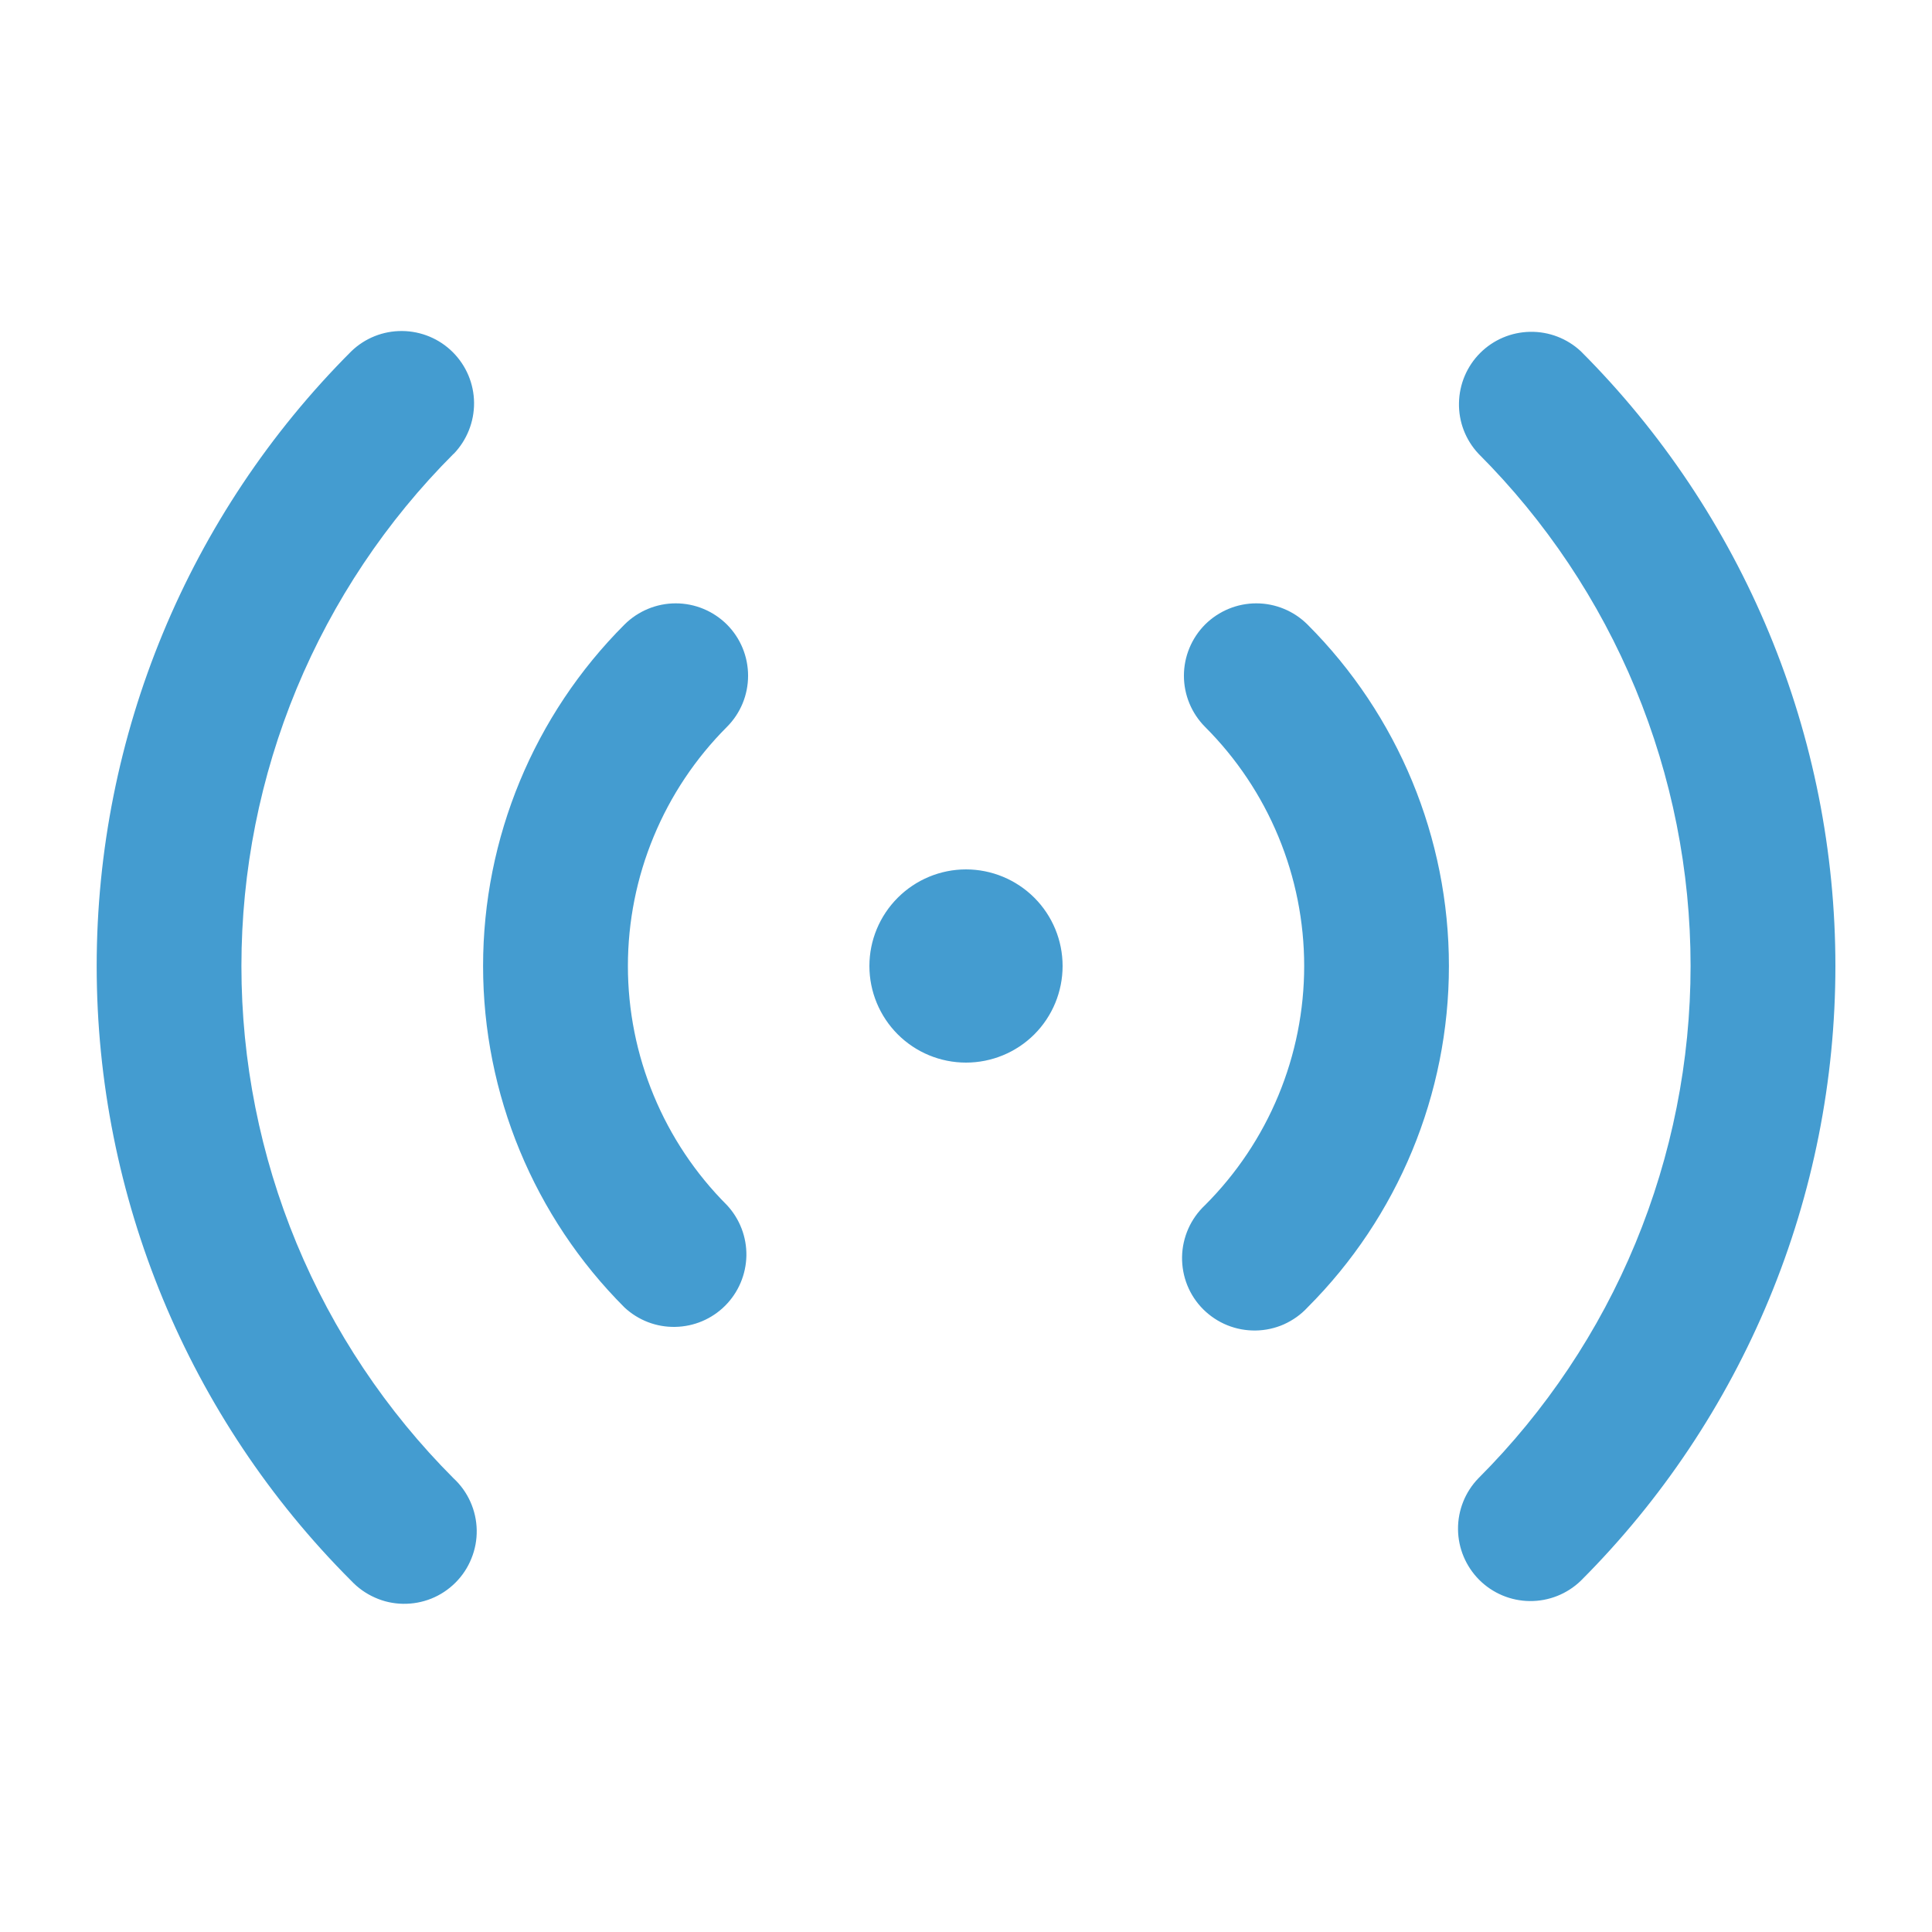
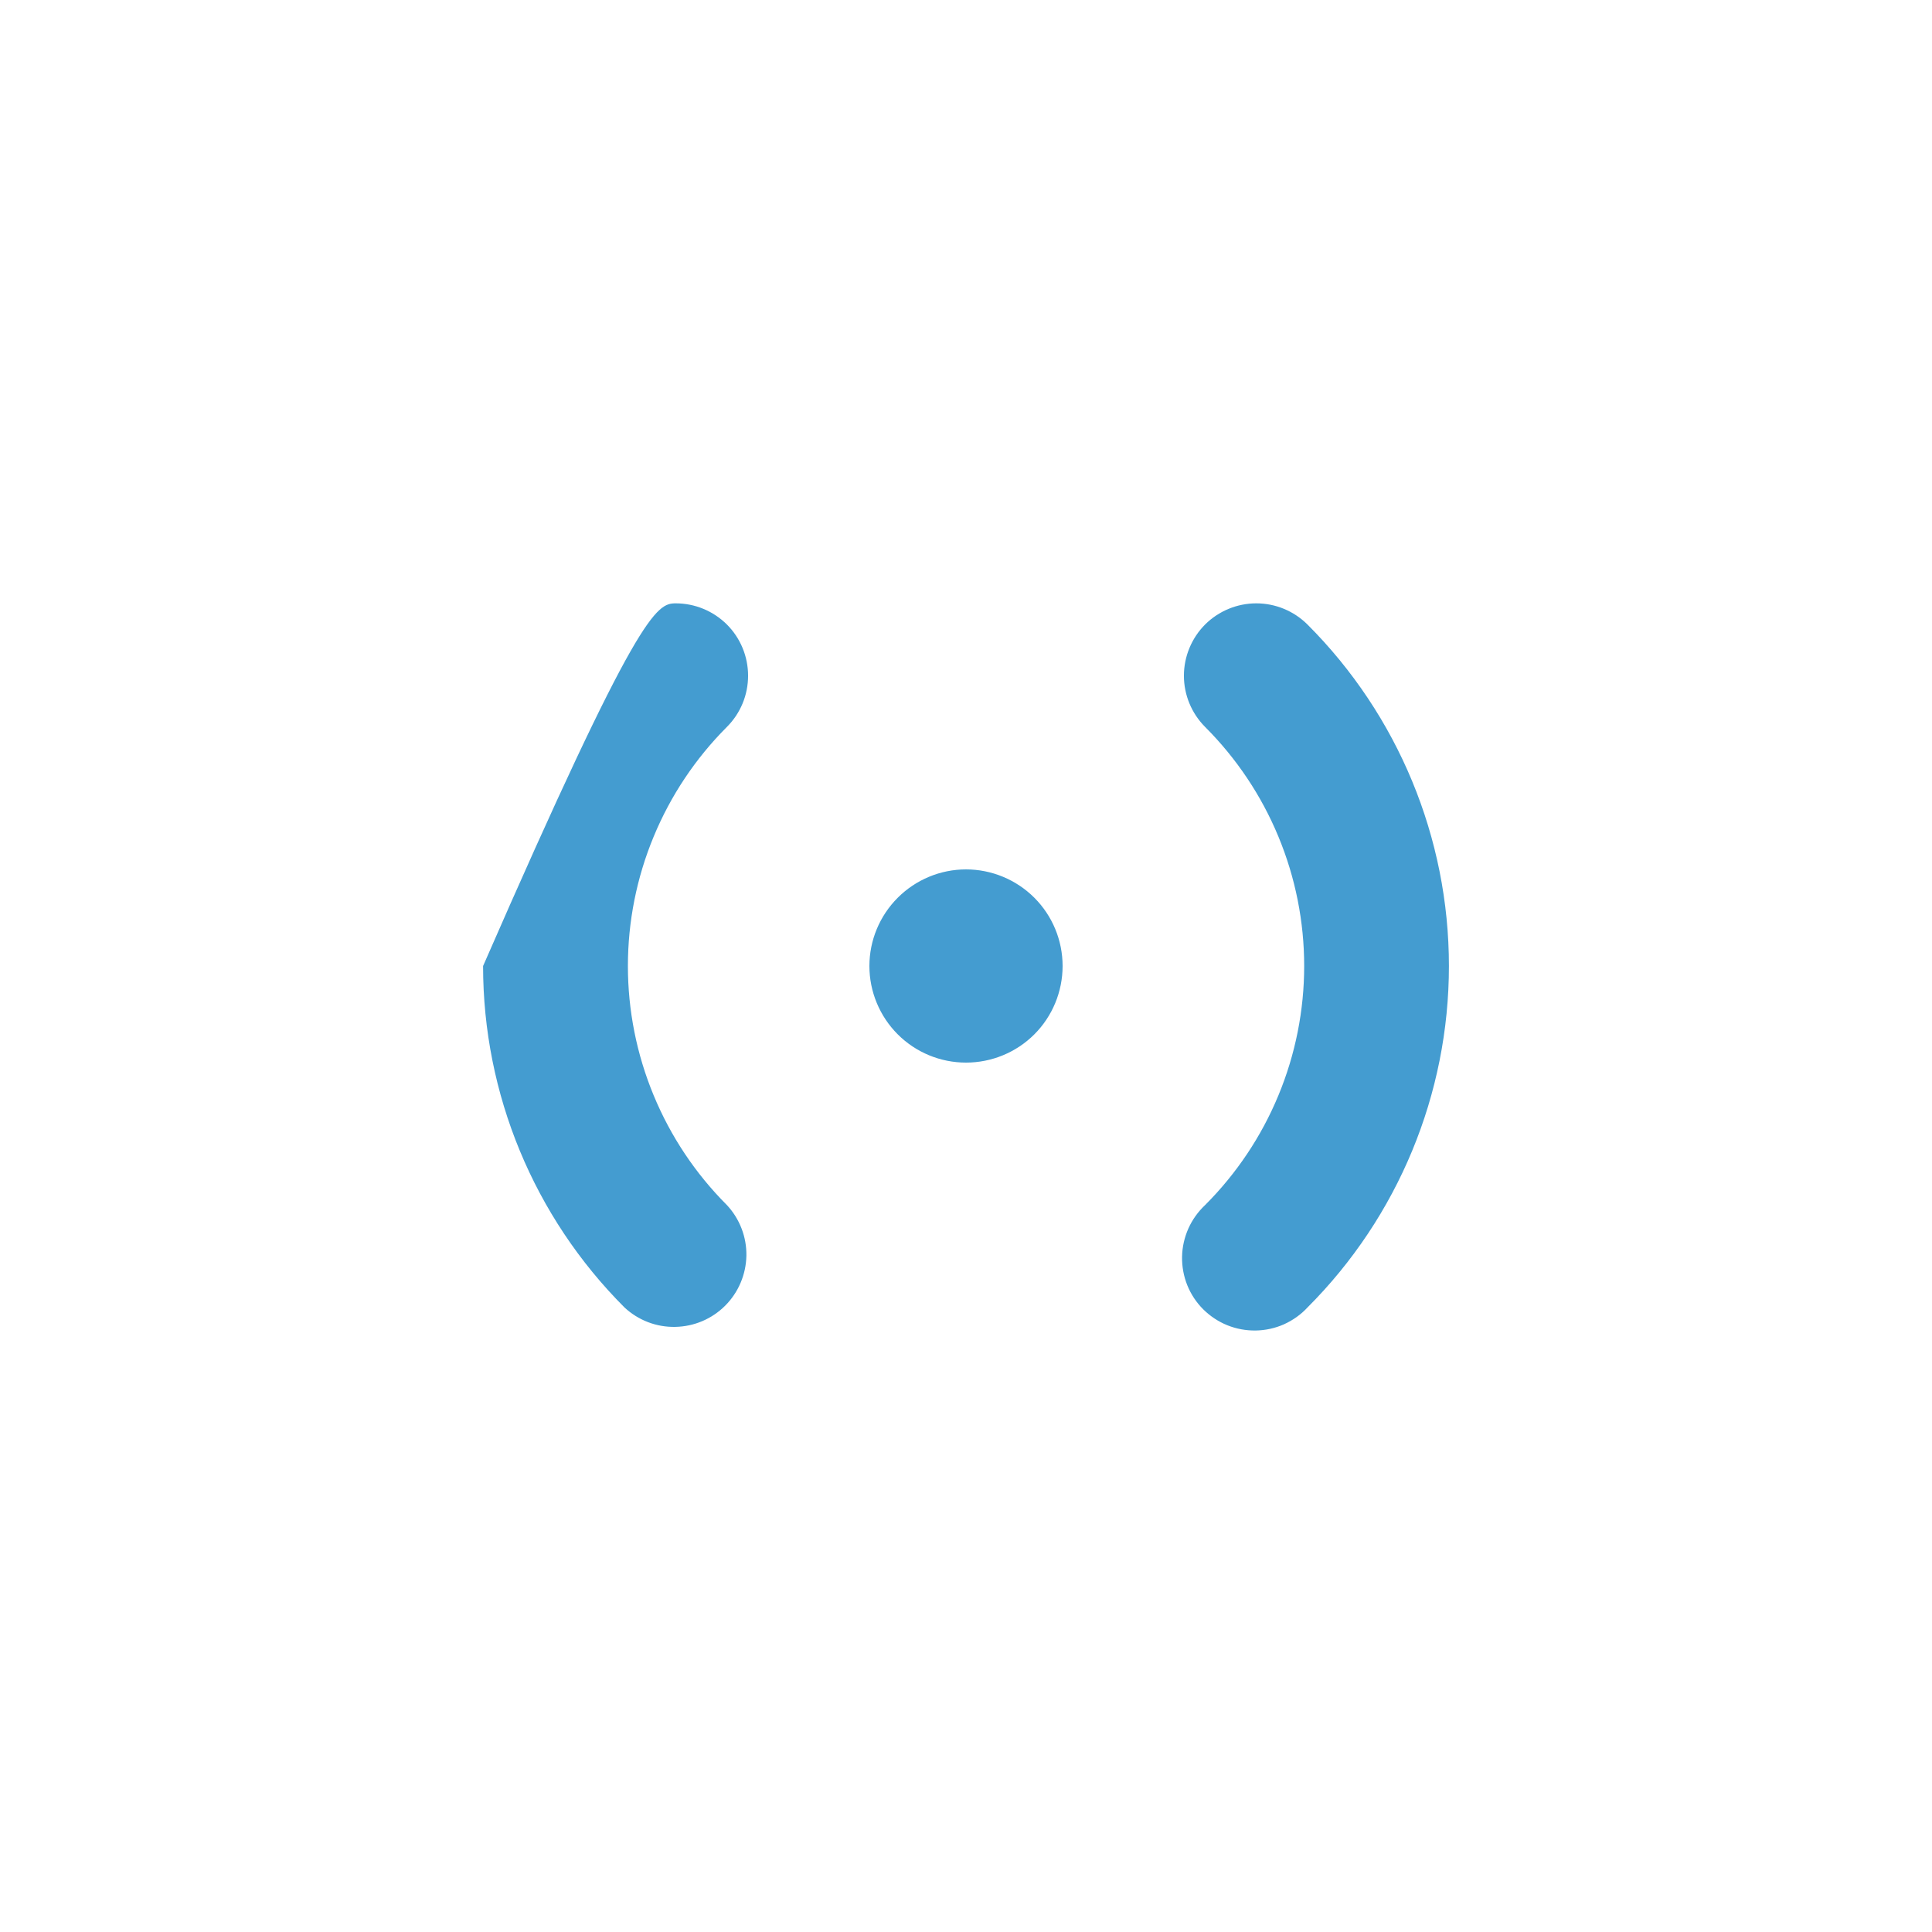
<svg xmlns="http://www.w3.org/2000/svg" width="24" height="24" viewBox="0 0 24 24" fill="none">
-   <path d="M19.637 4.363C19.466 4.204 19.241 4.118 19.008 4.122C18.774 4.126 18.552 4.22 18.387 4.385C18.222 4.55 18.128 4.773 18.124 5.006C18.119 5.239 18.206 5.465 18.365 5.635C19.201 6.471 19.864 7.463 20.316 8.555C20.768 9.647 21.001 10.818 21.001 11.999C21.001 13.181 20.768 14.352 20.316 15.444C19.864 16.536 19.201 17.528 18.365 18.364C18.201 18.533 18.11 18.761 18.112 18.997C18.114 19.233 18.209 19.458 18.375 19.625C18.542 19.792 18.768 19.887 19.004 19.889C19.24 19.891 19.467 19.801 19.637 19.637C20.64 18.634 21.435 17.443 21.978 16.133C22.521 14.823 22.8 13.418 22.8 12C22.8 10.582 22.521 9.177 21.978 7.867C21.435 6.557 20.64 5.366 19.637 4.363ZM5.637 5.637C5.8 5.467 5.891 5.239 5.889 5.003C5.887 4.767 5.792 4.542 5.625 4.375C5.458 4.208 5.232 4.114 4.996 4.112C4.76 4.11 4.533 4.2 4.363 4.365C2.338 6.39 1.201 9.137 1.201 12.001C1.201 14.865 2.338 17.612 4.363 19.637C4.446 19.725 4.545 19.796 4.656 19.845C4.766 19.895 4.885 19.921 5.006 19.923C5.127 19.925 5.247 19.903 5.359 19.858C5.471 19.813 5.573 19.745 5.658 19.66C5.744 19.574 5.811 19.473 5.856 19.36C5.902 19.248 5.924 19.128 5.922 19.008C5.92 18.887 5.893 18.767 5.844 18.657C5.795 18.547 5.724 18.447 5.635 18.365C4.8 17.529 4.137 16.537 3.684 15.445C3.232 14.353 2.999 13.183 2.999 12.001C2.999 10.819 3.232 9.648 3.684 8.556C4.137 7.464 4.8 6.472 5.635 5.637H5.637Z" fill="#449CD0" />
-   <path d="M14.97 7.758C15.139 7.59 15.368 7.495 15.606 7.495C15.845 7.495 16.073 7.59 16.242 7.758C17.367 8.883 17.999 10.409 17.999 12C17.999 13.591 17.367 15.117 16.242 16.242C16.16 16.331 16.06 16.401 15.95 16.451C15.84 16.5 15.72 16.526 15.6 16.528C15.479 16.53 15.359 16.508 15.247 16.463C15.135 16.418 15.033 16.35 14.947 16.265C14.862 16.18 14.794 16.078 14.749 15.966C14.704 15.854 14.682 15.733 14.684 15.613C14.686 15.492 14.713 15.373 14.762 15.262C14.811 15.152 14.882 15.053 14.97 14.97C15.36 14.58 15.67 14.117 15.881 13.607C16.092 13.098 16.201 12.552 16.201 12C16.201 11.448 16.092 10.902 15.881 10.393C15.67 9.883 15.36 9.42 14.97 9.03C14.802 8.861 14.707 8.633 14.707 8.394C14.707 8.156 14.802 7.927 14.97 7.758ZM9.03 7.758C9.199 7.927 9.293 8.156 9.293 8.394C9.293 8.633 9.199 8.861 9.03 9.03C8.64 9.42 8.331 9.883 8.12 10.393C7.909 10.902 7.8 11.448 7.8 12C7.8 12.552 7.909 13.098 8.12 13.607C8.331 14.117 8.64 14.58 9.03 14.97C9.189 15.141 9.276 15.366 9.272 15.6C9.267 15.833 9.173 16.055 9.008 16.22C8.843 16.385 8.621 16.479 8.388 16.483C8.154 16.488 7.929 16.401 7.758 16.242C6.633 15.117 6.001 13.591 6.001 12C6.001 10.409 6.633 8.883 7.758 7.758C7.927 7.59 8.156 7.495 8.394 7.495C8.633 7.495 8.861 7.59 9.03 7.758ZM13.2 12C13.2 12.318 13.074 12.624 12.849 12.849C12.624 13.074 12.318 13.2 12 13.2C11.682 13.2 11.377 13.074 11.152 12.849C10.927 12.624 10.8 12.318 10.8 12C10.8 11.682 10.927 11.377 11.152 11.152C11.377 10.927 11.682 10.8 12 10.8C12.318 10.8 12.624 10.927 12.849 11.152C13.074 11.377 13.2 11.682 13.2 12Z" fill="#449CD0" />
+   <path d="M14.97 7.758C15.139 7.59 15.368 7.495 15.606 7.495C15.845 7.495 16.073 7.59 16.242 7.758C17.367 8.883 17.999 10.409 17.999 12C17.999 13.591 17.367 15.117 16.242 16.242C16.16 16.331 16.06 16.401 15.95 16.451C15.84 16.5 15.72 16.526 15.6 16.528C15.479 16.53 15.359 16.508 15.247 16.463C15.135 16.418 15.033 16.35 14.947 16.265C14.862 16.18 14.794 16.078 14.749 15.966C14.704 15.854 14.682 15.733 14.684 15.613C14.686 15.492 14.713 15.373 14.762 15.262C14.811 15.152 14.882 15.053 14.97 14.97C15.36 14.58 15.67 14.117 15.881 13.607C16.092 13.098 16.201 12.552 16.201 12C16.201 11.448 16.092 10.902 15.881 10.393C15.67 9.883 15.36 9.42 14.97 9.03C14.802 8.861 14.707 8.633 14.707 8.394C14.707 8.156 14.802 7.927 14.97 7.758ZM9.03 7.758C9.199 7.927 9.293 8.156 9.293 8.394C9.293 8.633 9.199 8.861 9.03 9.03C8.64 9.42 8.331 9.883 8.12 10.393C7.909 10.902 7.8 11.448 7.8 12C7.8 12.552 7.909 13.098 8.12 13.607C8.331 14.117 8.64 14.58 9.03 14.97C9.189 15.141 9.276 15.366 9.272 15.6C9.267 15.833 9.173 16.055 9.008 16.22C8.843 16.385 8.621 16.479 8.388 16.483C8.154 16.488 7.929 16.401 7.758 16.242C6.633 15.117 6.001 13.591 6.001 12C7.927 7.59 8.156 7.495 8.394 7.495C8.633 7.495 8.861 7.59 9.03 7.758ZM13.2 12C13.2 12.318 13.074 12.624 12.849 12.849C12.624 13.074 12.318 13.2 12 13.2C11.682 13.2 11.377 13.074 11.152 12.849C10.927 12.624 10.8 12.318 10.8 12C10.8 11.682 10.927 11.377 11.152 11.152C11.377 10.927 11.682 10.8 12 10.8C12.318 10.8 12.624 10.927 12.849 11.152C13.074 11.377 13.2 11.682 13.2 12Z" fill="#449CD0" />
</svg>